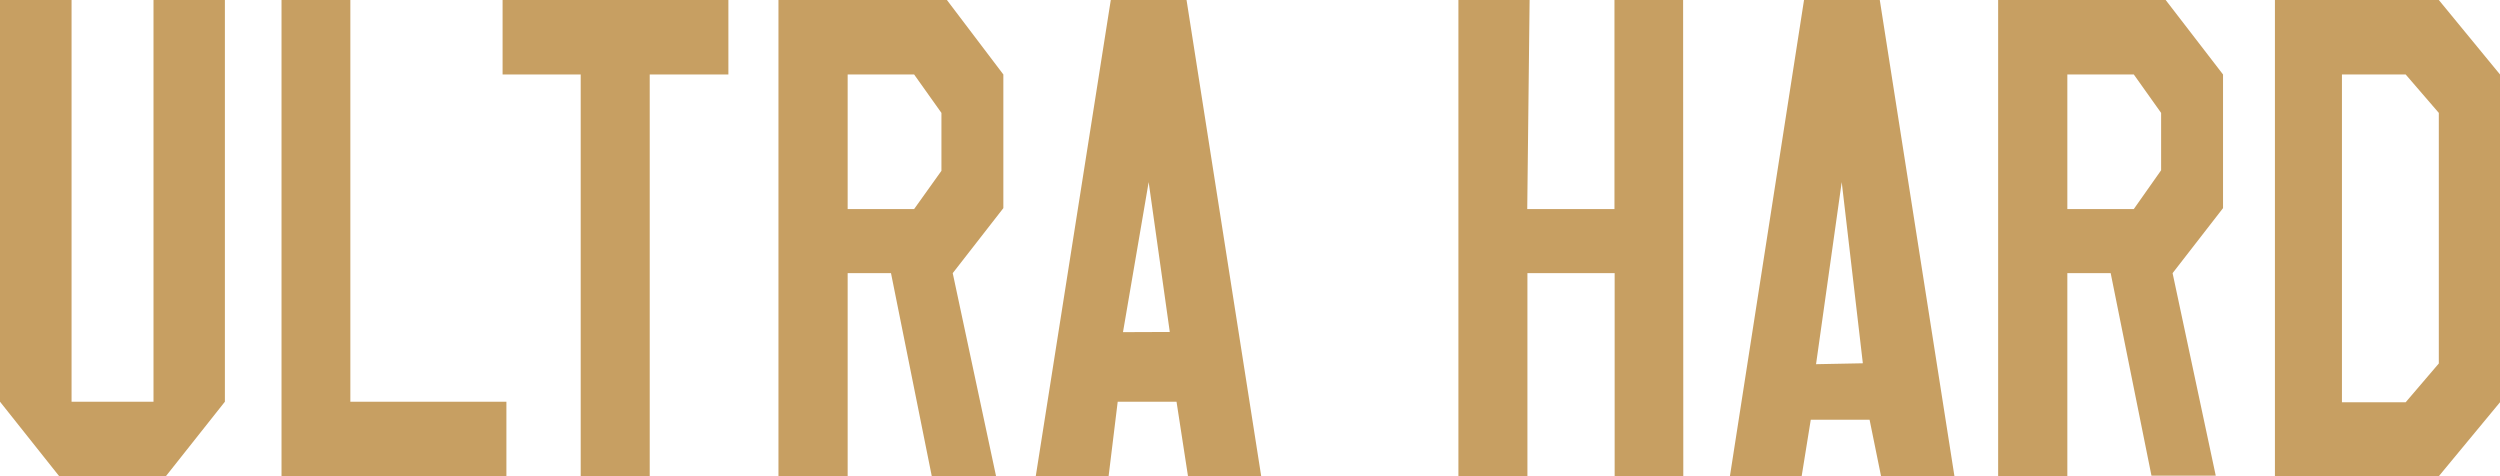
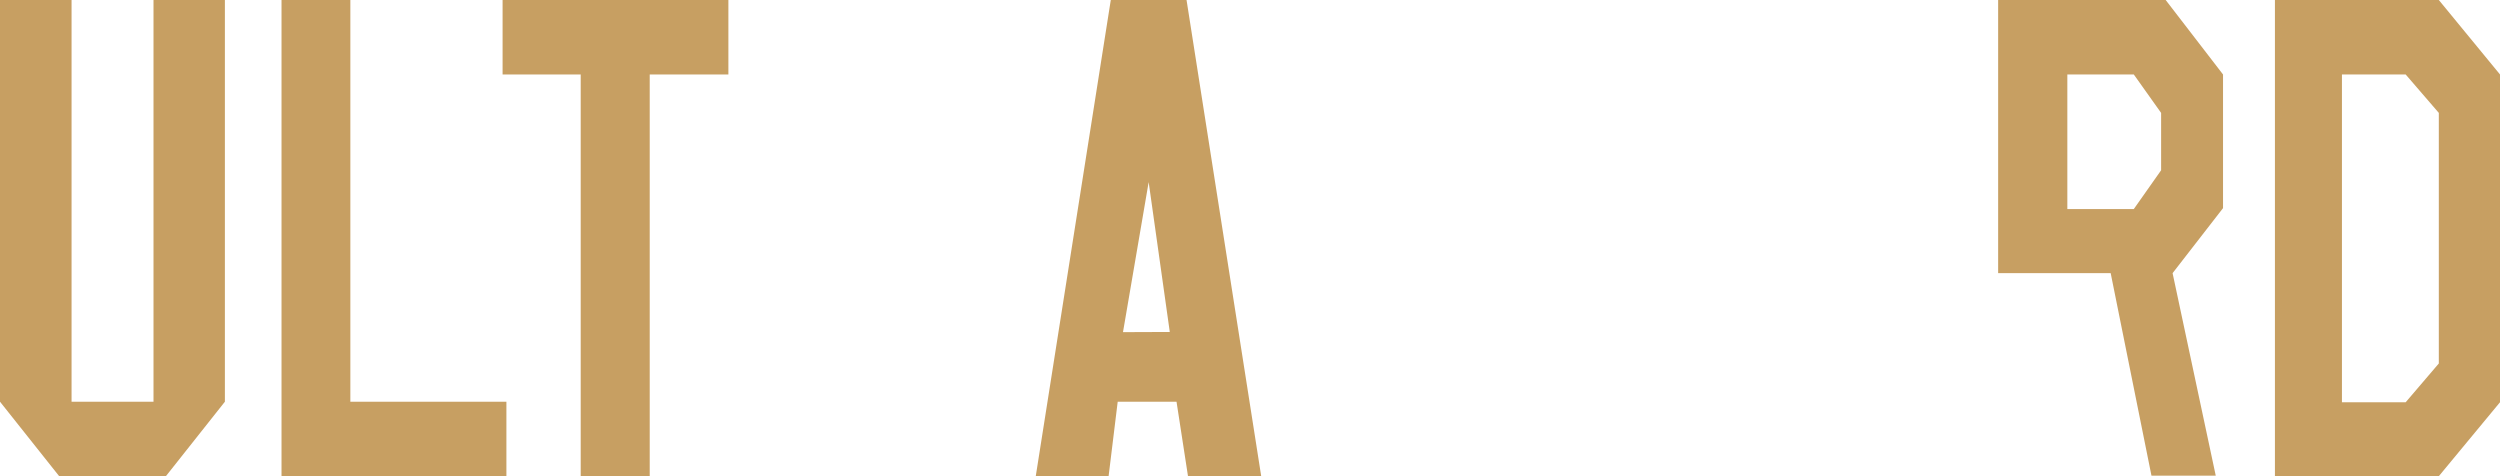
<svg xmlns="http://www.w3.org/2000/svg" viewBox="0 0 137.29 26.15">
  <defs>
    <style>.cls-1{fill:#c79f62;}</style>
  </defs>
  <g id="Layer_2" data-name="Layer 2">
    <g id="guide">
      <path class="cls-1" d="M12.35,22.06,9.11,26.15H3.25L0,22.06V0H3.93V22.06h4.5V0h3.92Z" />
      <path class="cls-1" d="M27.81,26.15H15.46V0h3.78V22.06h8.57Z" />
      <path class="cls-1" d="M40,4.09H35.68V26.15H31.89V4.09H27.6V0H40Z" />
-       <path class="cls-1" d="M52.32,15,54.7,26.15H51.17L48.93,15H46.55V26.15h-3.8V0H52L55.1,4.09v7.34ZM51.7,9.38V6.2L50.2,4.09H46.55v7.39H50.2Z" />
-       <path class="cls-1" d="M119.31,15l2.37,11.12h-3.53L115.91,15h-2.38V26.15h-3.8V0h9.2l3.15,4.09v7.34Zm-.63-5.65V6.2l-1.5-2.11h-3.65v7.39h3.65Z" />
+       <path class="cls-1" d="M119.31,15l2.37,11.12h-3.53L115.91,15h-2.38h-3.8V0h9.2l3.15,4.09v7.34Zm-.63-5.65V6.2l-1.5-2.11h-3.65v7.39h3.65Z" />
      <path class="cls-1" d="M65.24,26.15l-.63-4.09H61.38l-.5,4.09h-4L61,0h4.16l4.1,26.15Zm-1-7.92L63.08,10l-1.41,8.24Z" />
-       <path class="cls-1" d="M103.3,26.15l-.63-3.1H99.44l-.5,3.1H95L99.07,0h4.16l4.1,26.15Zm-1-6.2L101.14,10,99.73,20Z" />
-       <path class="cls-1" d="M92.44,26.15H88.67V15H83.88V26.15H80.09V0H84l-.13,11.48h4.79V0h3.77Z" />
      <path class="cls-1" d="M133.93,26.15h-9V0h9l3.36,4.09v18Zm0-6.19V6.2l-1.82-2.11h-3.5v18h3.5Z" />
    </g>
  </g>
</svg>